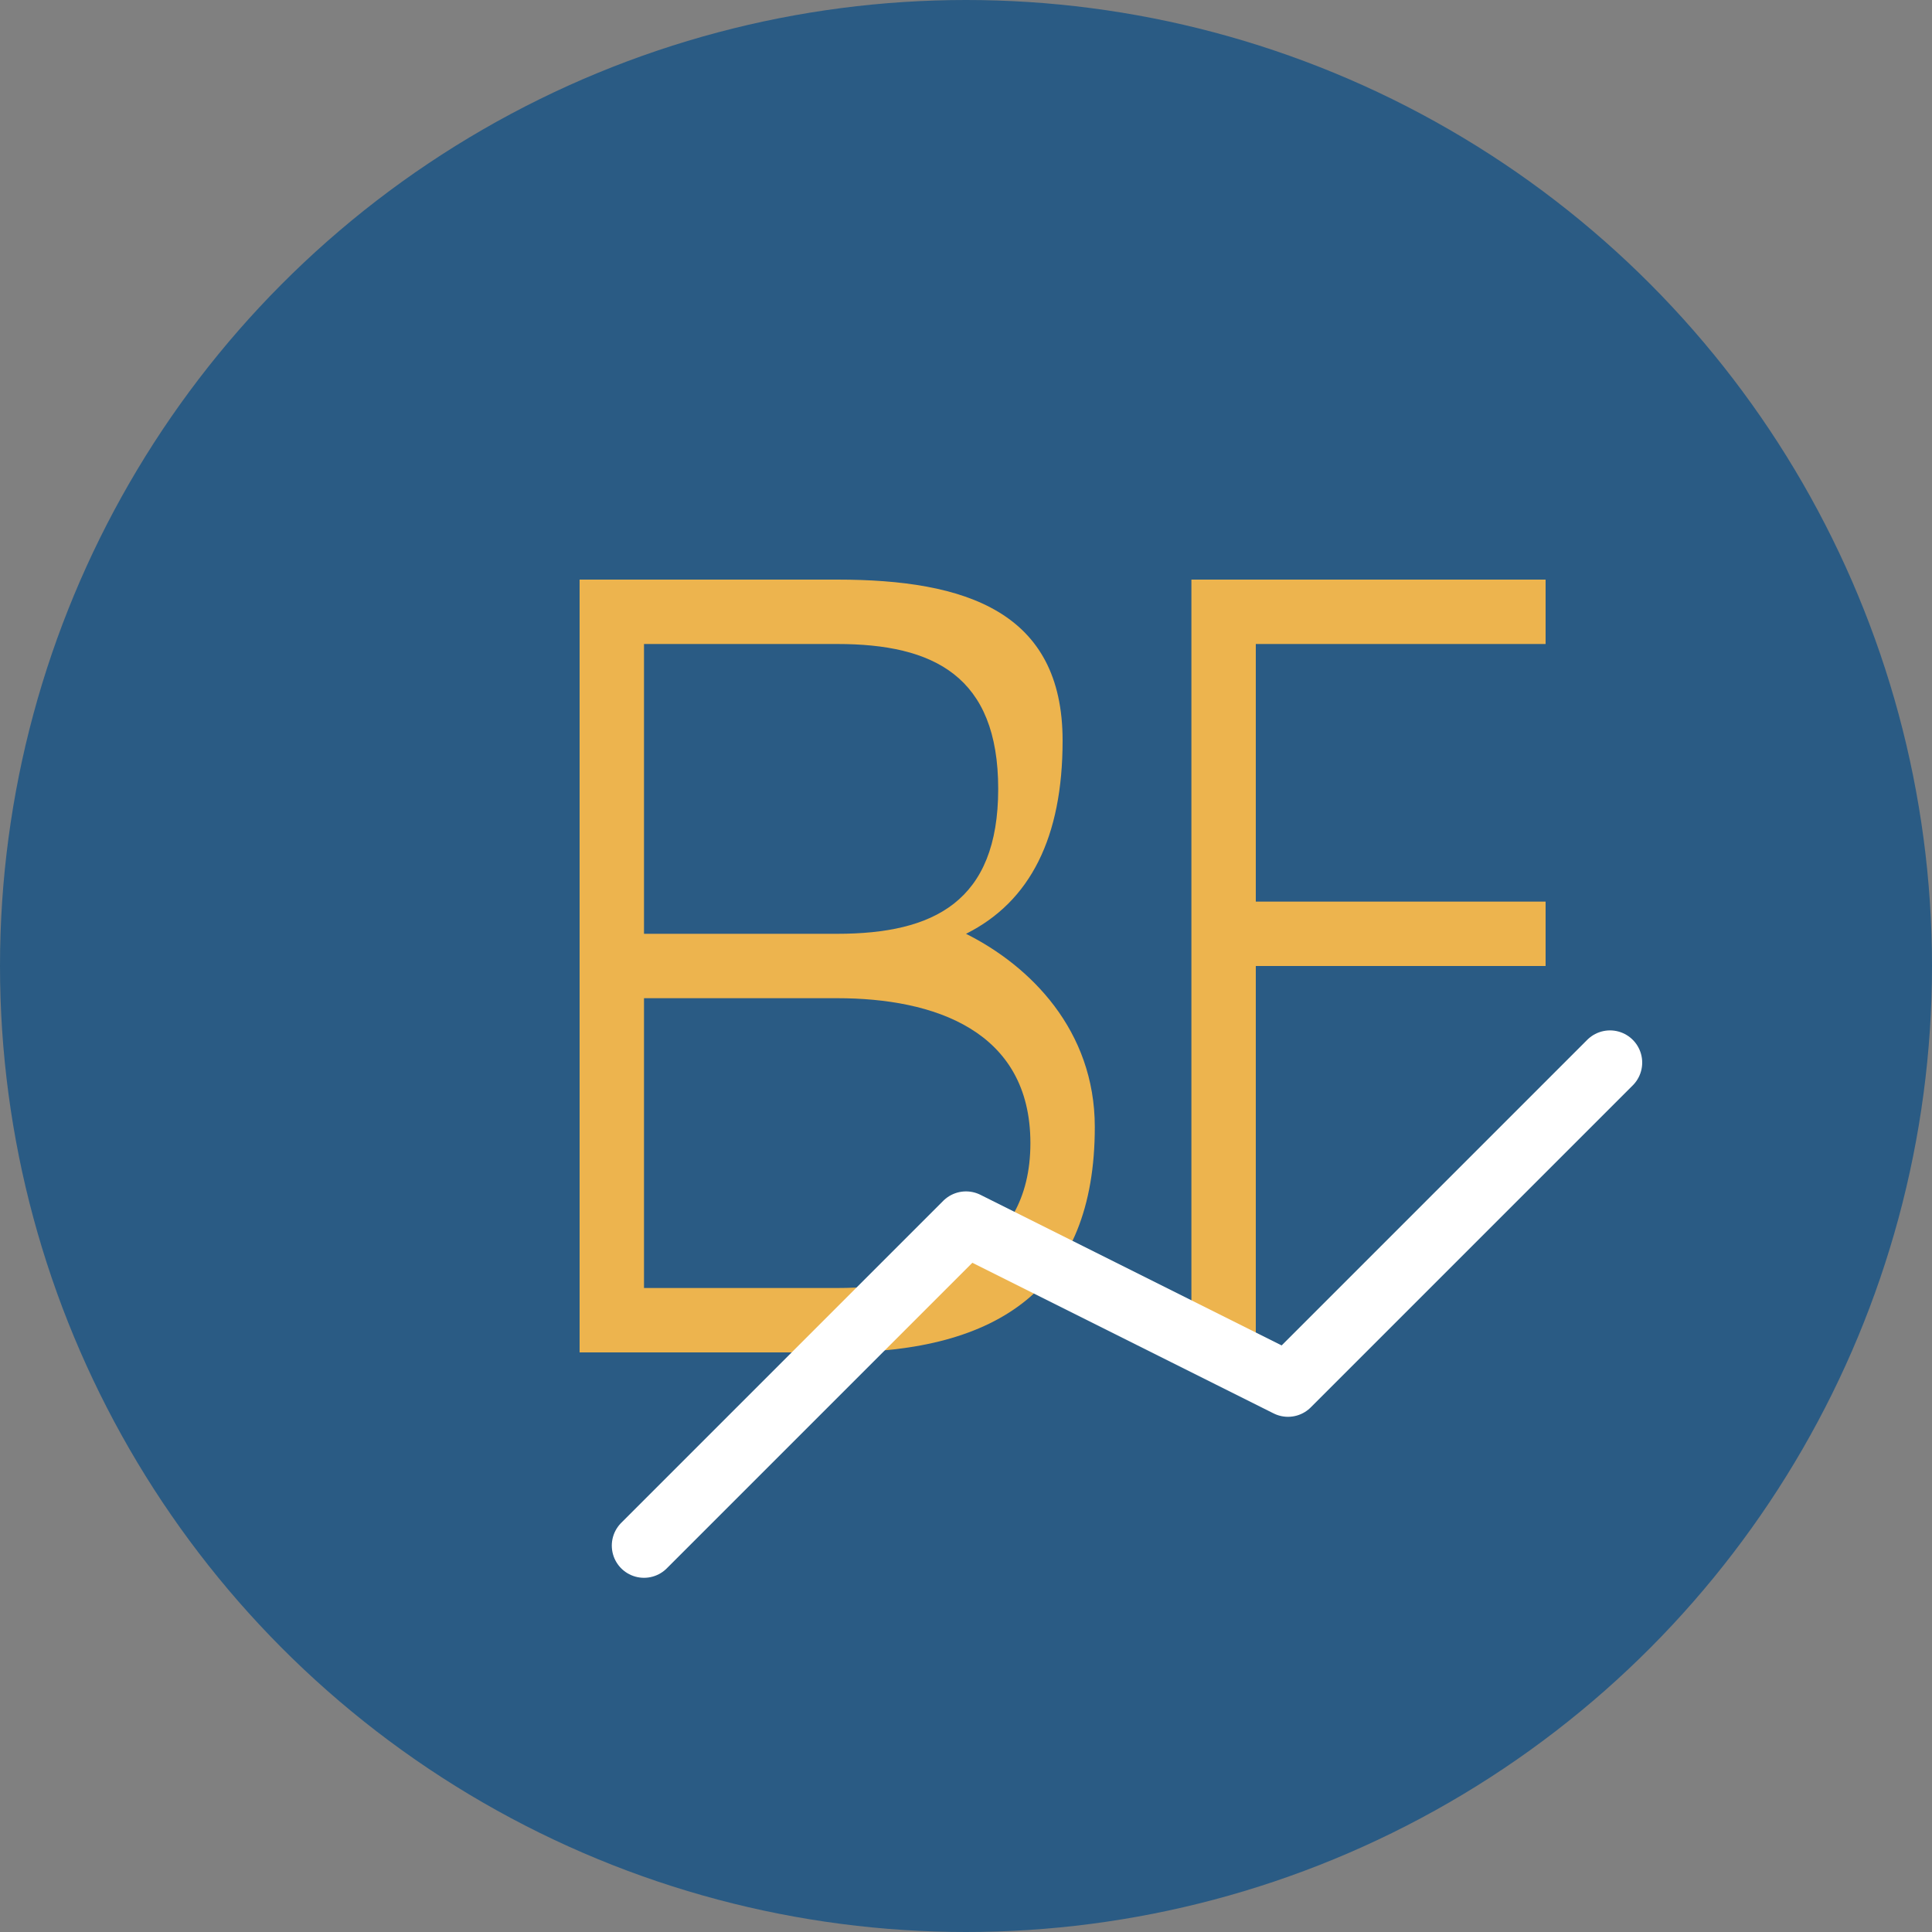
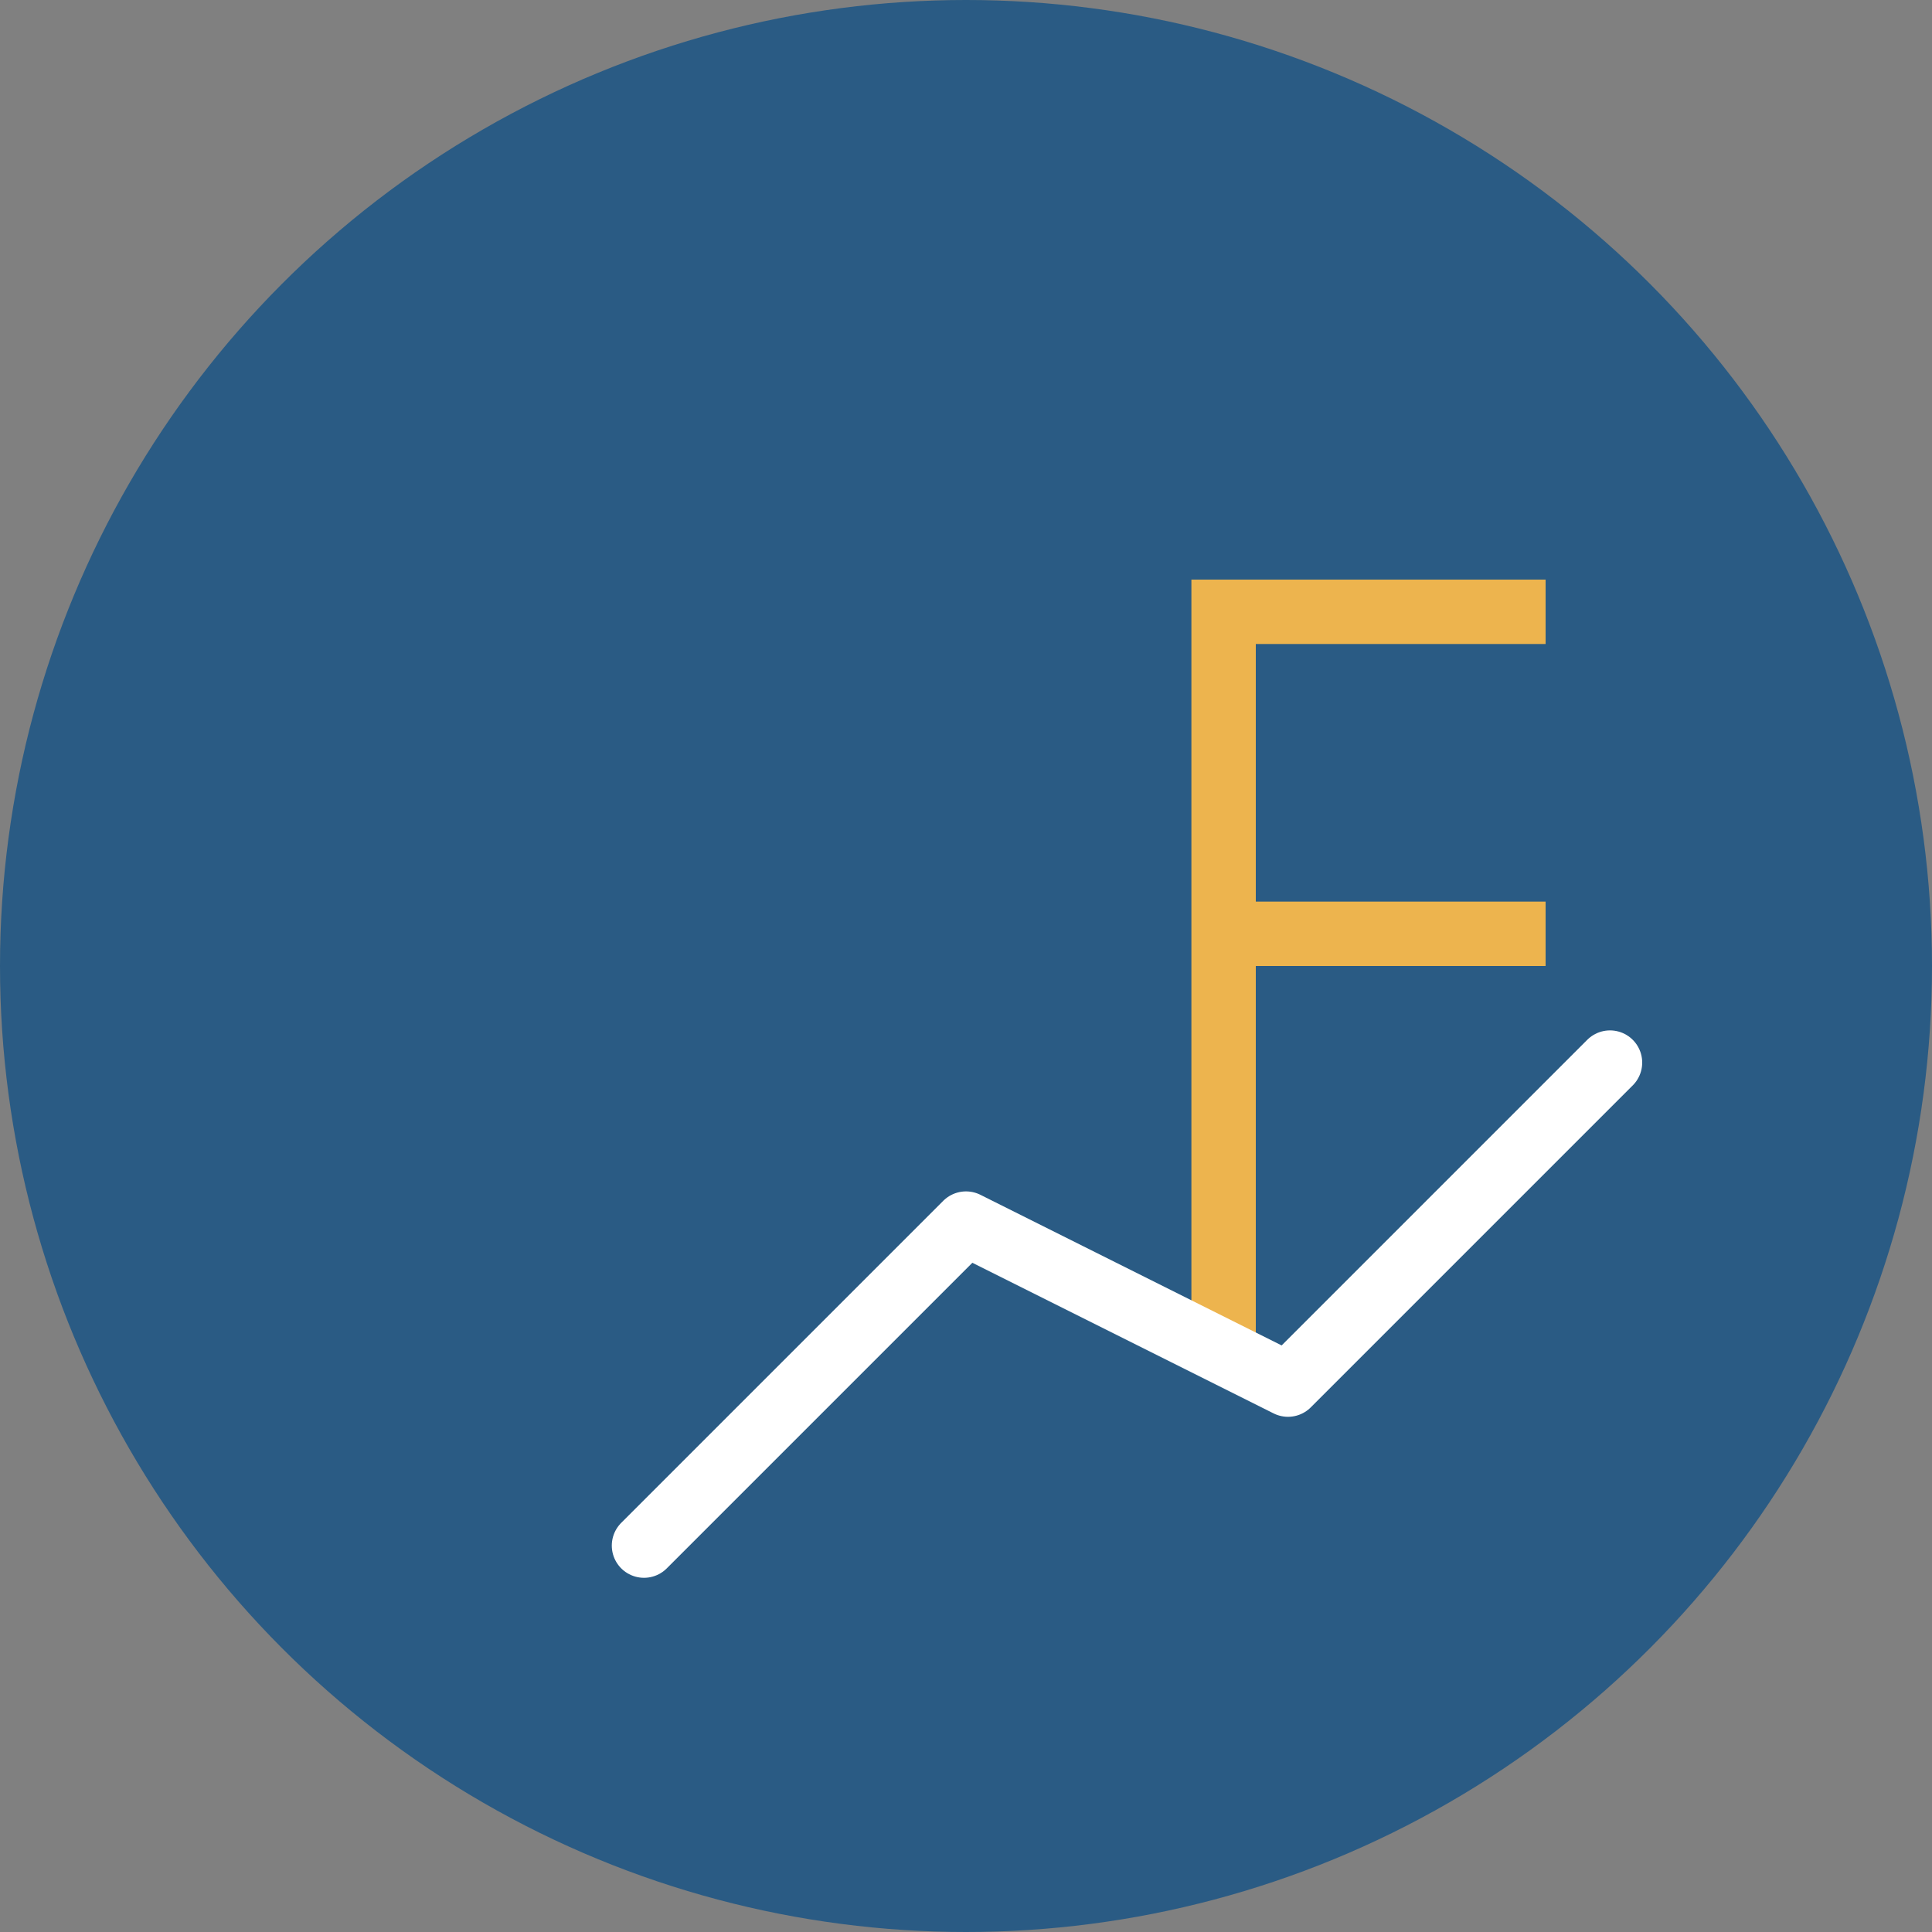
<svg xmlns="http://www.w3.org/2000/svg" viewBox="0 0 60 60" width="60" height="60">
  <rect x="0" y="0" width="60" height="60" fill="#808080" stroke="none" />
  <circle cx="30" cy="30" r="30" fill="#2a5b84" />
-   <path d="M18 18 L18 42 L26 42 C31 42 34 40 34 35 C34 32 32 30 30 29 C32 28 33 26 33 23 C33 19 30 18 26 18 Z" fill="#edb44e" />
  <path d="M20 20 L20 29 L26 29 C29 29 31 28 31 24.5 C31 21 29 20 26 20 Z" fill="#2a5b84" />
-   <path d="M20 31 L20 40 L26 40 C29 40 32 39 32 35.5 C32 32 29 31 26 31 Z" fill="#2a5b84" />
  <path d="M37 18 L37 42 L39 42 L39 30 L48 30 L48 28 L39 28 L39 20 L48 20 L48 18 Z" fill="#edb44e" />
  <path d="M20 48 L30 38 L40 43 L50 33" stroke="#ffffff" stroke-width="2" fill="none" stroke-linecap="round" stroke-linejoin="round" />
</svg>